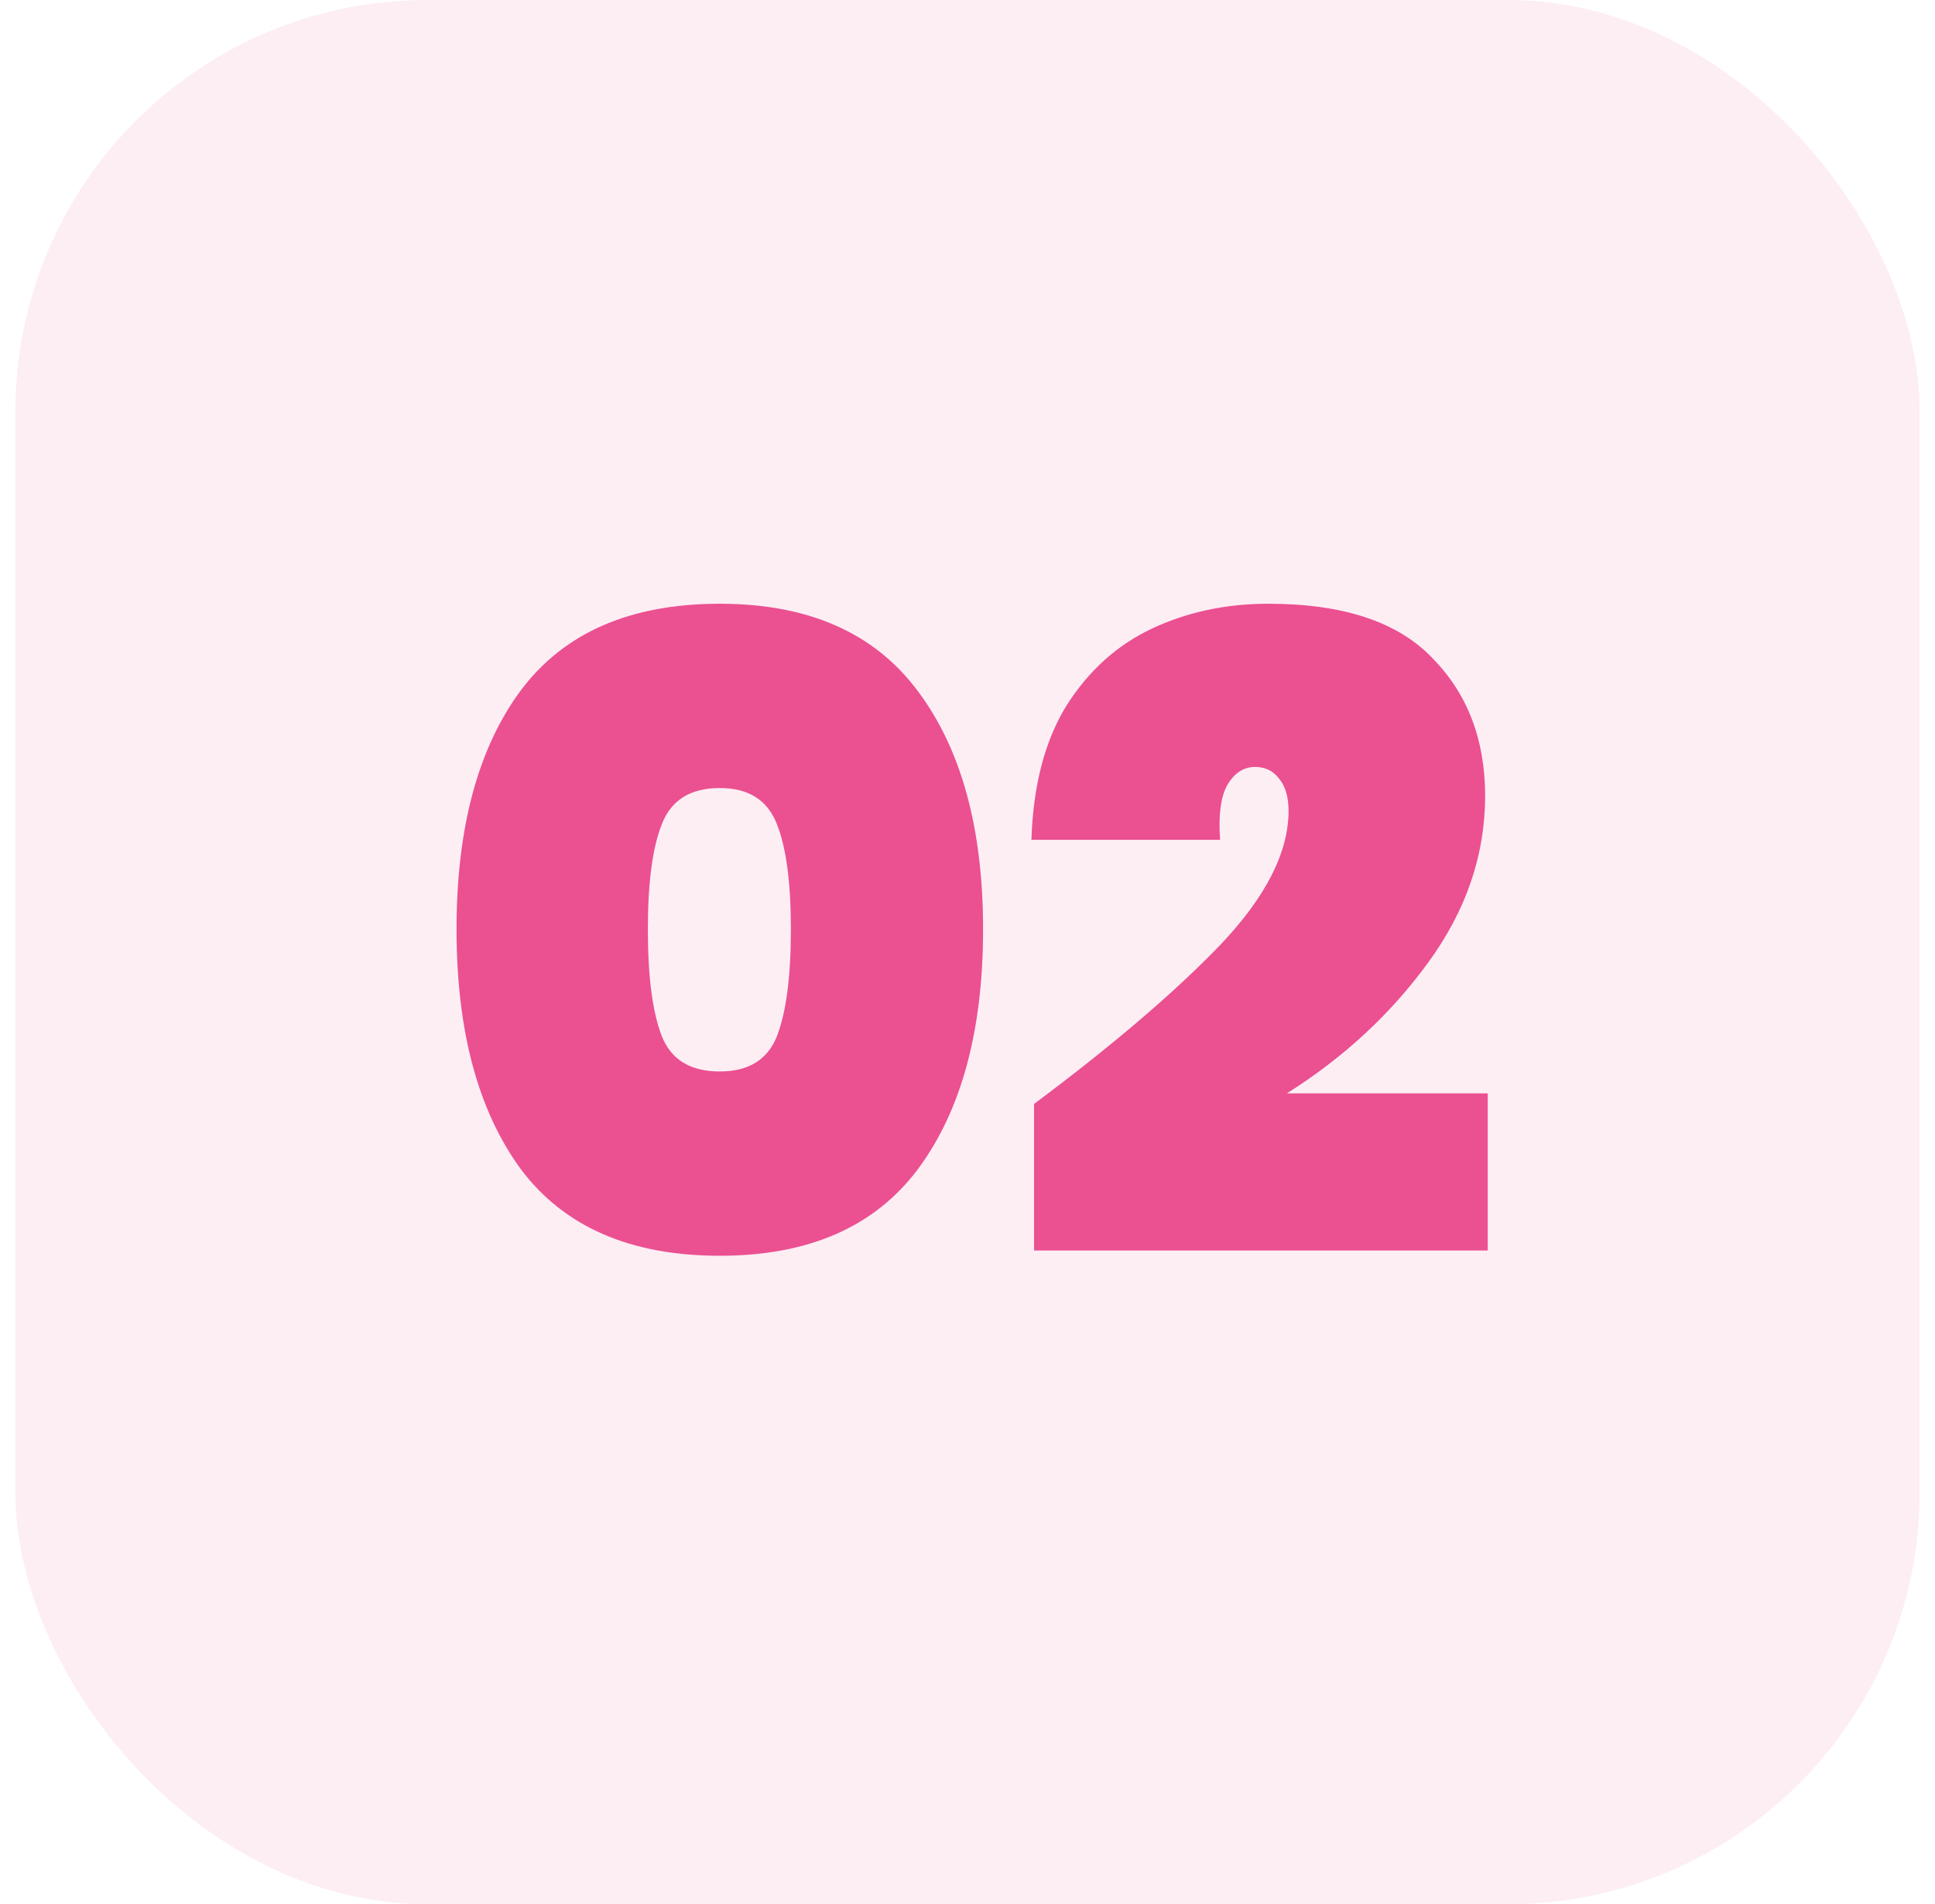
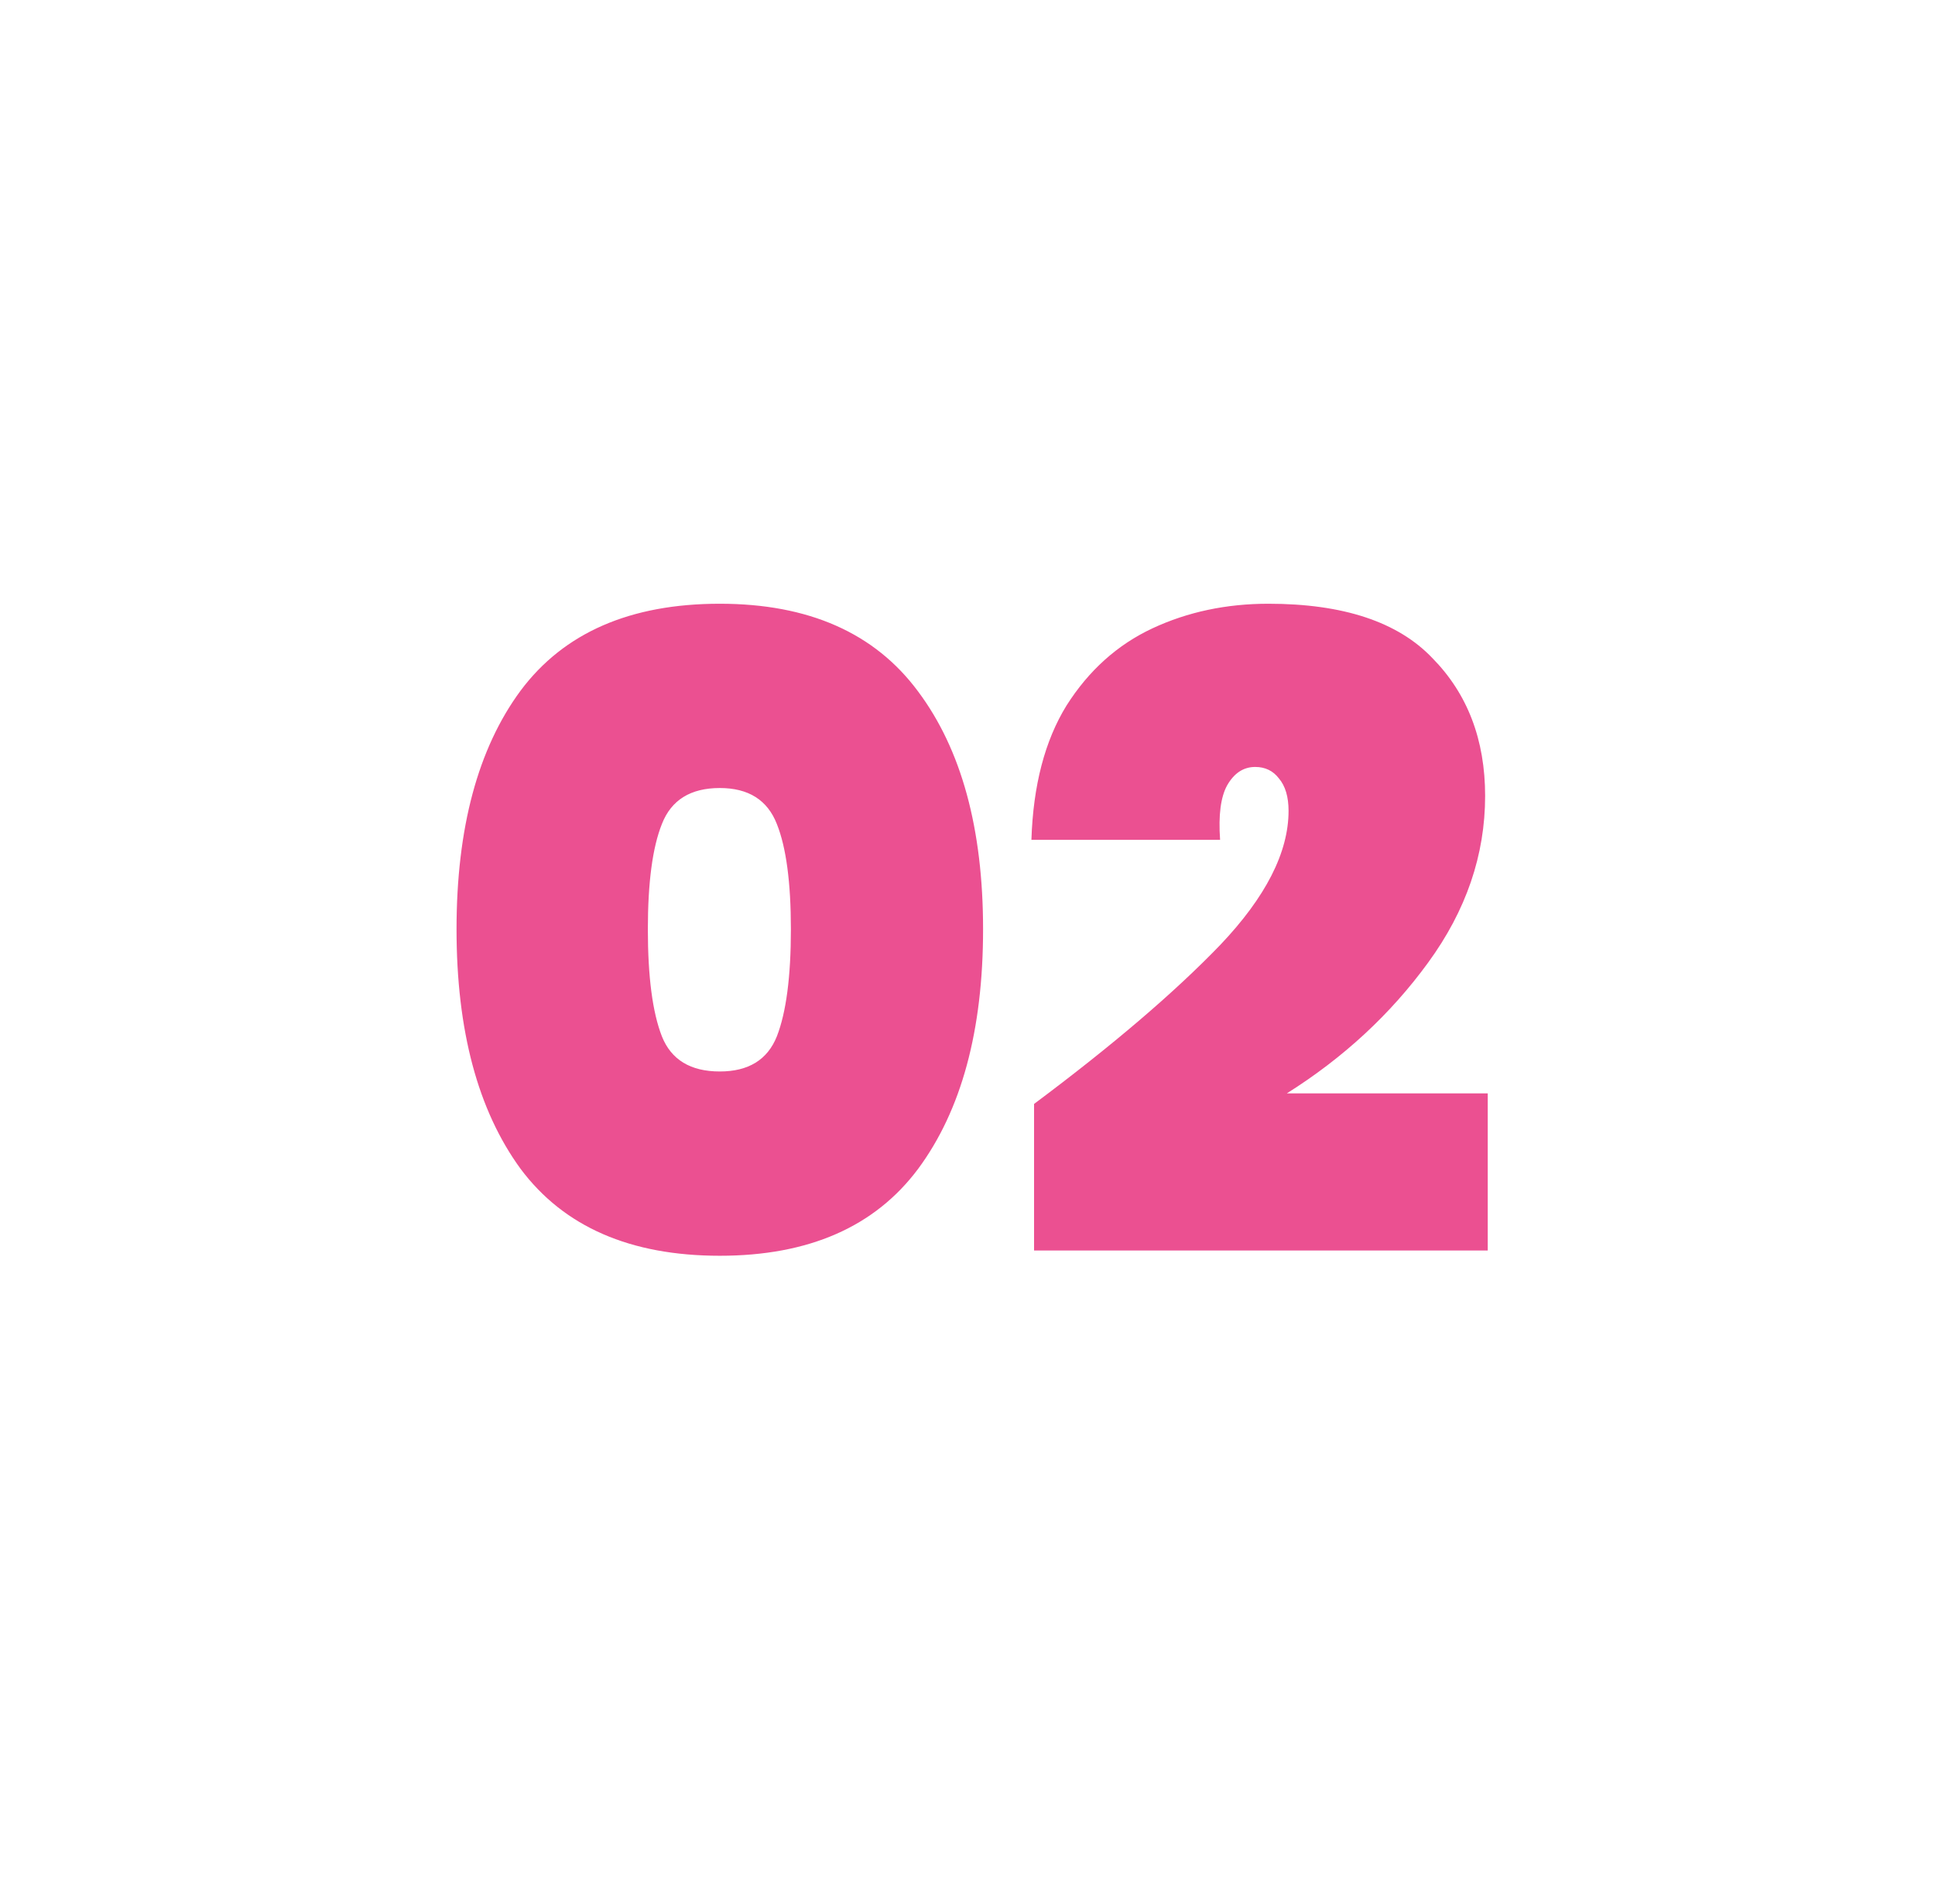
<svg xmlns="http://www.w3.org/2000/svg" width="63" height="62" viewBox="0 0 63 62" fill="none">
-   <rect opacity="0.1" x="0.5" width="62" height="62" rx="13.405" fill="#EB5091" />
  <path d="M14.864 30.257C14.864 26.962 15.559 24.371 16.95 22.486C18.359 20.6 20.521 19.657 23.435 19.657C26.331 19.657 28.483 20.61 29.892 22.514C31.302 24.4 32.007 26.981 32.007 30.257C32.007 33.552 31.302 36.152 29.892 38.057C28.483 39.943 26.331 40.886 23.435 40.886C20.521 40.886 18.359 39.943 16.95 38.057C15.559 36.152 14.864 33.552 14.864 30.257ZM25.75 30.257C25.75 28.733 25.597 27.59 25.293 26.829C24.988 26.048 24.369 25.657 23.435 25.657C22.483 25.657 21.854 26.048 21.55 26.829C21.245 27.59 21.093 28.733 21.093 30.257C21.093 31.8 21.245 32.962 21.55 33.743C21.854 34.505 22.483 34.886 23.435 34.886C24.369 34.886 24.988 34.505 25.293 33.743C25.597 32.962 25.75 31.8 25.75 30.257ZM33.667 35.943C36.219 34.038 38.238 32.314 39.724 30.771C41.21 29.209 41.953 27.752 41.953 26.4C41.953 25.943 41.848 25.59 41.638 25.343C41.448 25.095 41.191 24.971 40.867 24.971C40.486 24.971 40.181 25.171 39.953 25.571C39.743 25.952 39.667 26.543 39.724 27.343H33.581C33.638 25.571 34.019 24.114 34.724 22.971C35.448 21.829 36.381 20.991 37.524 20.457C38.667 19.924 39.924 19.657 41.296 19.657C43.734 19.657 45.515 20.248 46.638 21.429C47.781 22.59 48.353 24.086 48.353 25.914C48.353 27.838 47.734 29.648 46.496 31.343C45.276 33.019 43.743 34.438 41.896 35.6H48.438V40.714H33.667V35.943Z" fill="#EB5091" />
</svg>